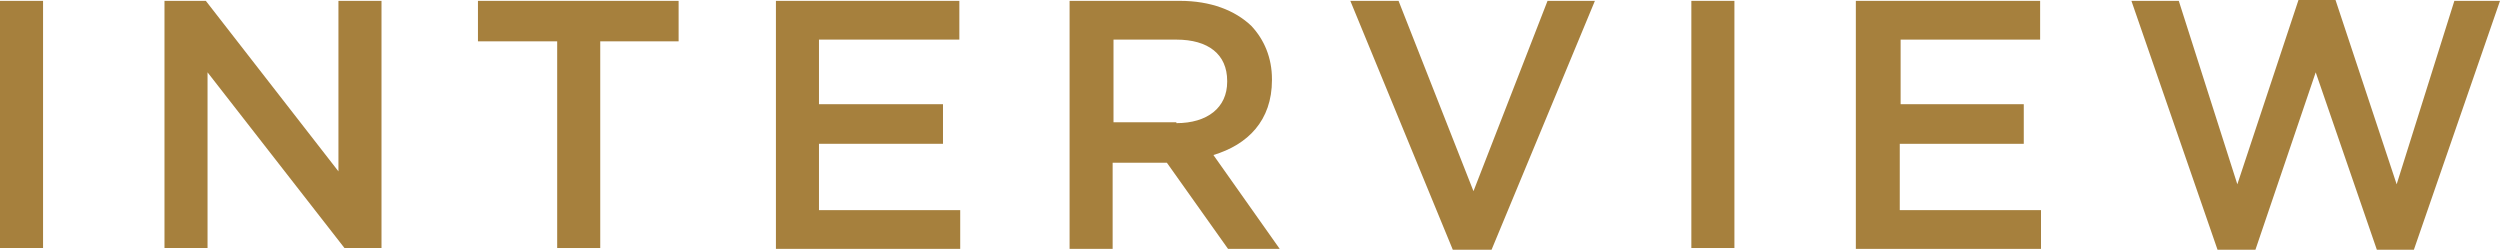
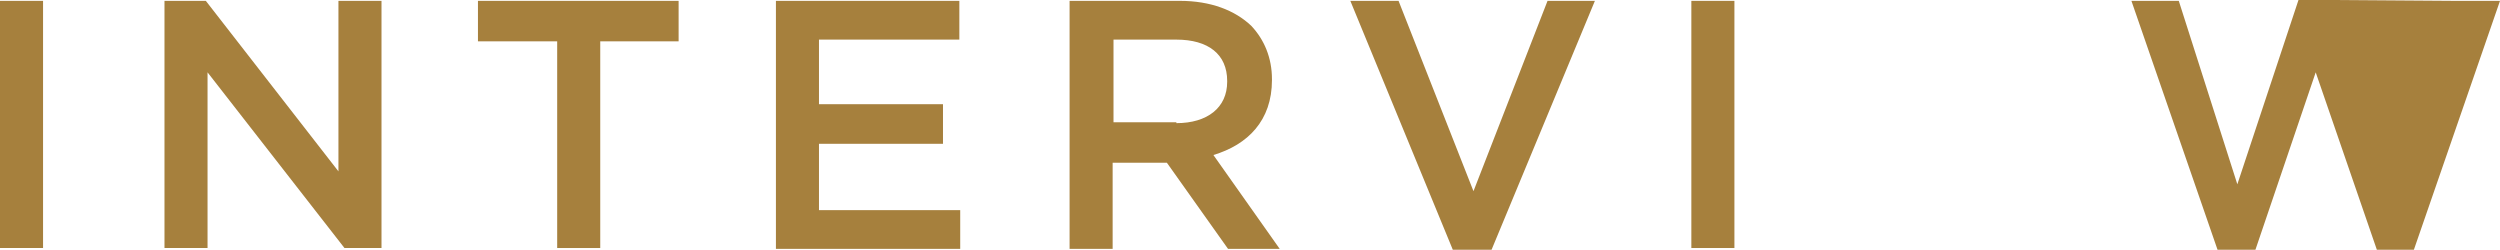
<svg xmlns="http://www.w3.org/2000/svg" version="1.1" id="レイヤー_1" x="0px" y="0px" viewBox="0 0 290.3 29" style="enable-background:new 0 0 290.3 29;" xml:space="preserve">
  <style type="text/css">
	.st0{fill:#A6803D;}
</style>
  <g>
    <path class="st0" d="M0,0.1h5v28.7H0V0.1z" />
    <path class="st0" d="M19.2,0.1h4.7l15.4,19.8V0.1h5v28.7H40L24.1,8.4v20.4h-5V0.1z" />
    <path class="st0" d="M64.6,4.8h-9.1V0.1h23.3v4.7h-9.1v24h-5V4.8z" />
    <path class="st0" d="M90.1,0.1h21.3v4.5H95.1v7.5h14.4v4.6H95.1v7.7h16.4v4.5H90.1V0.1z" />
    <path class="st0" d="M124.2,0.1H137c3.6,0,6.4,1.1,8.3,2.9c1.5,1.6,2.4,3.7,2.4,6.2v0.1c0,4.7-2.8,7.5-6.8,8.7l7.7,10.9h-6l-7.1-10   h-6.3v10h-5V0.1z M136.6,14.3c3.6,0,5.9-1.8,5.9-4.8V9.4c0-3.1-2.2-4.8-5.9-4.8h-7.3v9.6H136.6z" />
    <path class="st0" d="M156.8,0.1h5.6l8.7,22.1l8.6-22.1h5.5L173.2,29h-4.5L156.8,0.1z" />
    <path class="st0" d="M196.4,0.1h5v28.7h-5V0.1z" />
-     <path class="st0" d="M215.6,0.1h21.3v4.5h-16.2v7.5H235v4.6h-14.4v7.7H237v4.5h-21.5V0.1z" />
-     <path class="st0" d="M247.5,0.1h5.5l6.8,21.3L266.9,0h4.3l7.1,21.4L285,0.1h5.3l-10,28.9H276l-7.1-20.6L261.9,29h-4.4L247.5,0.1z" />
+     <path class="st0" d="M247.5,0.1h5.5l6.8,21.3L266.9,0h4.3L285,0.1h5.3l-10,28.9H276l-7.1-20.6L261.9,29h-4.4L247.5,0.1z" />
  </g>
</svg>